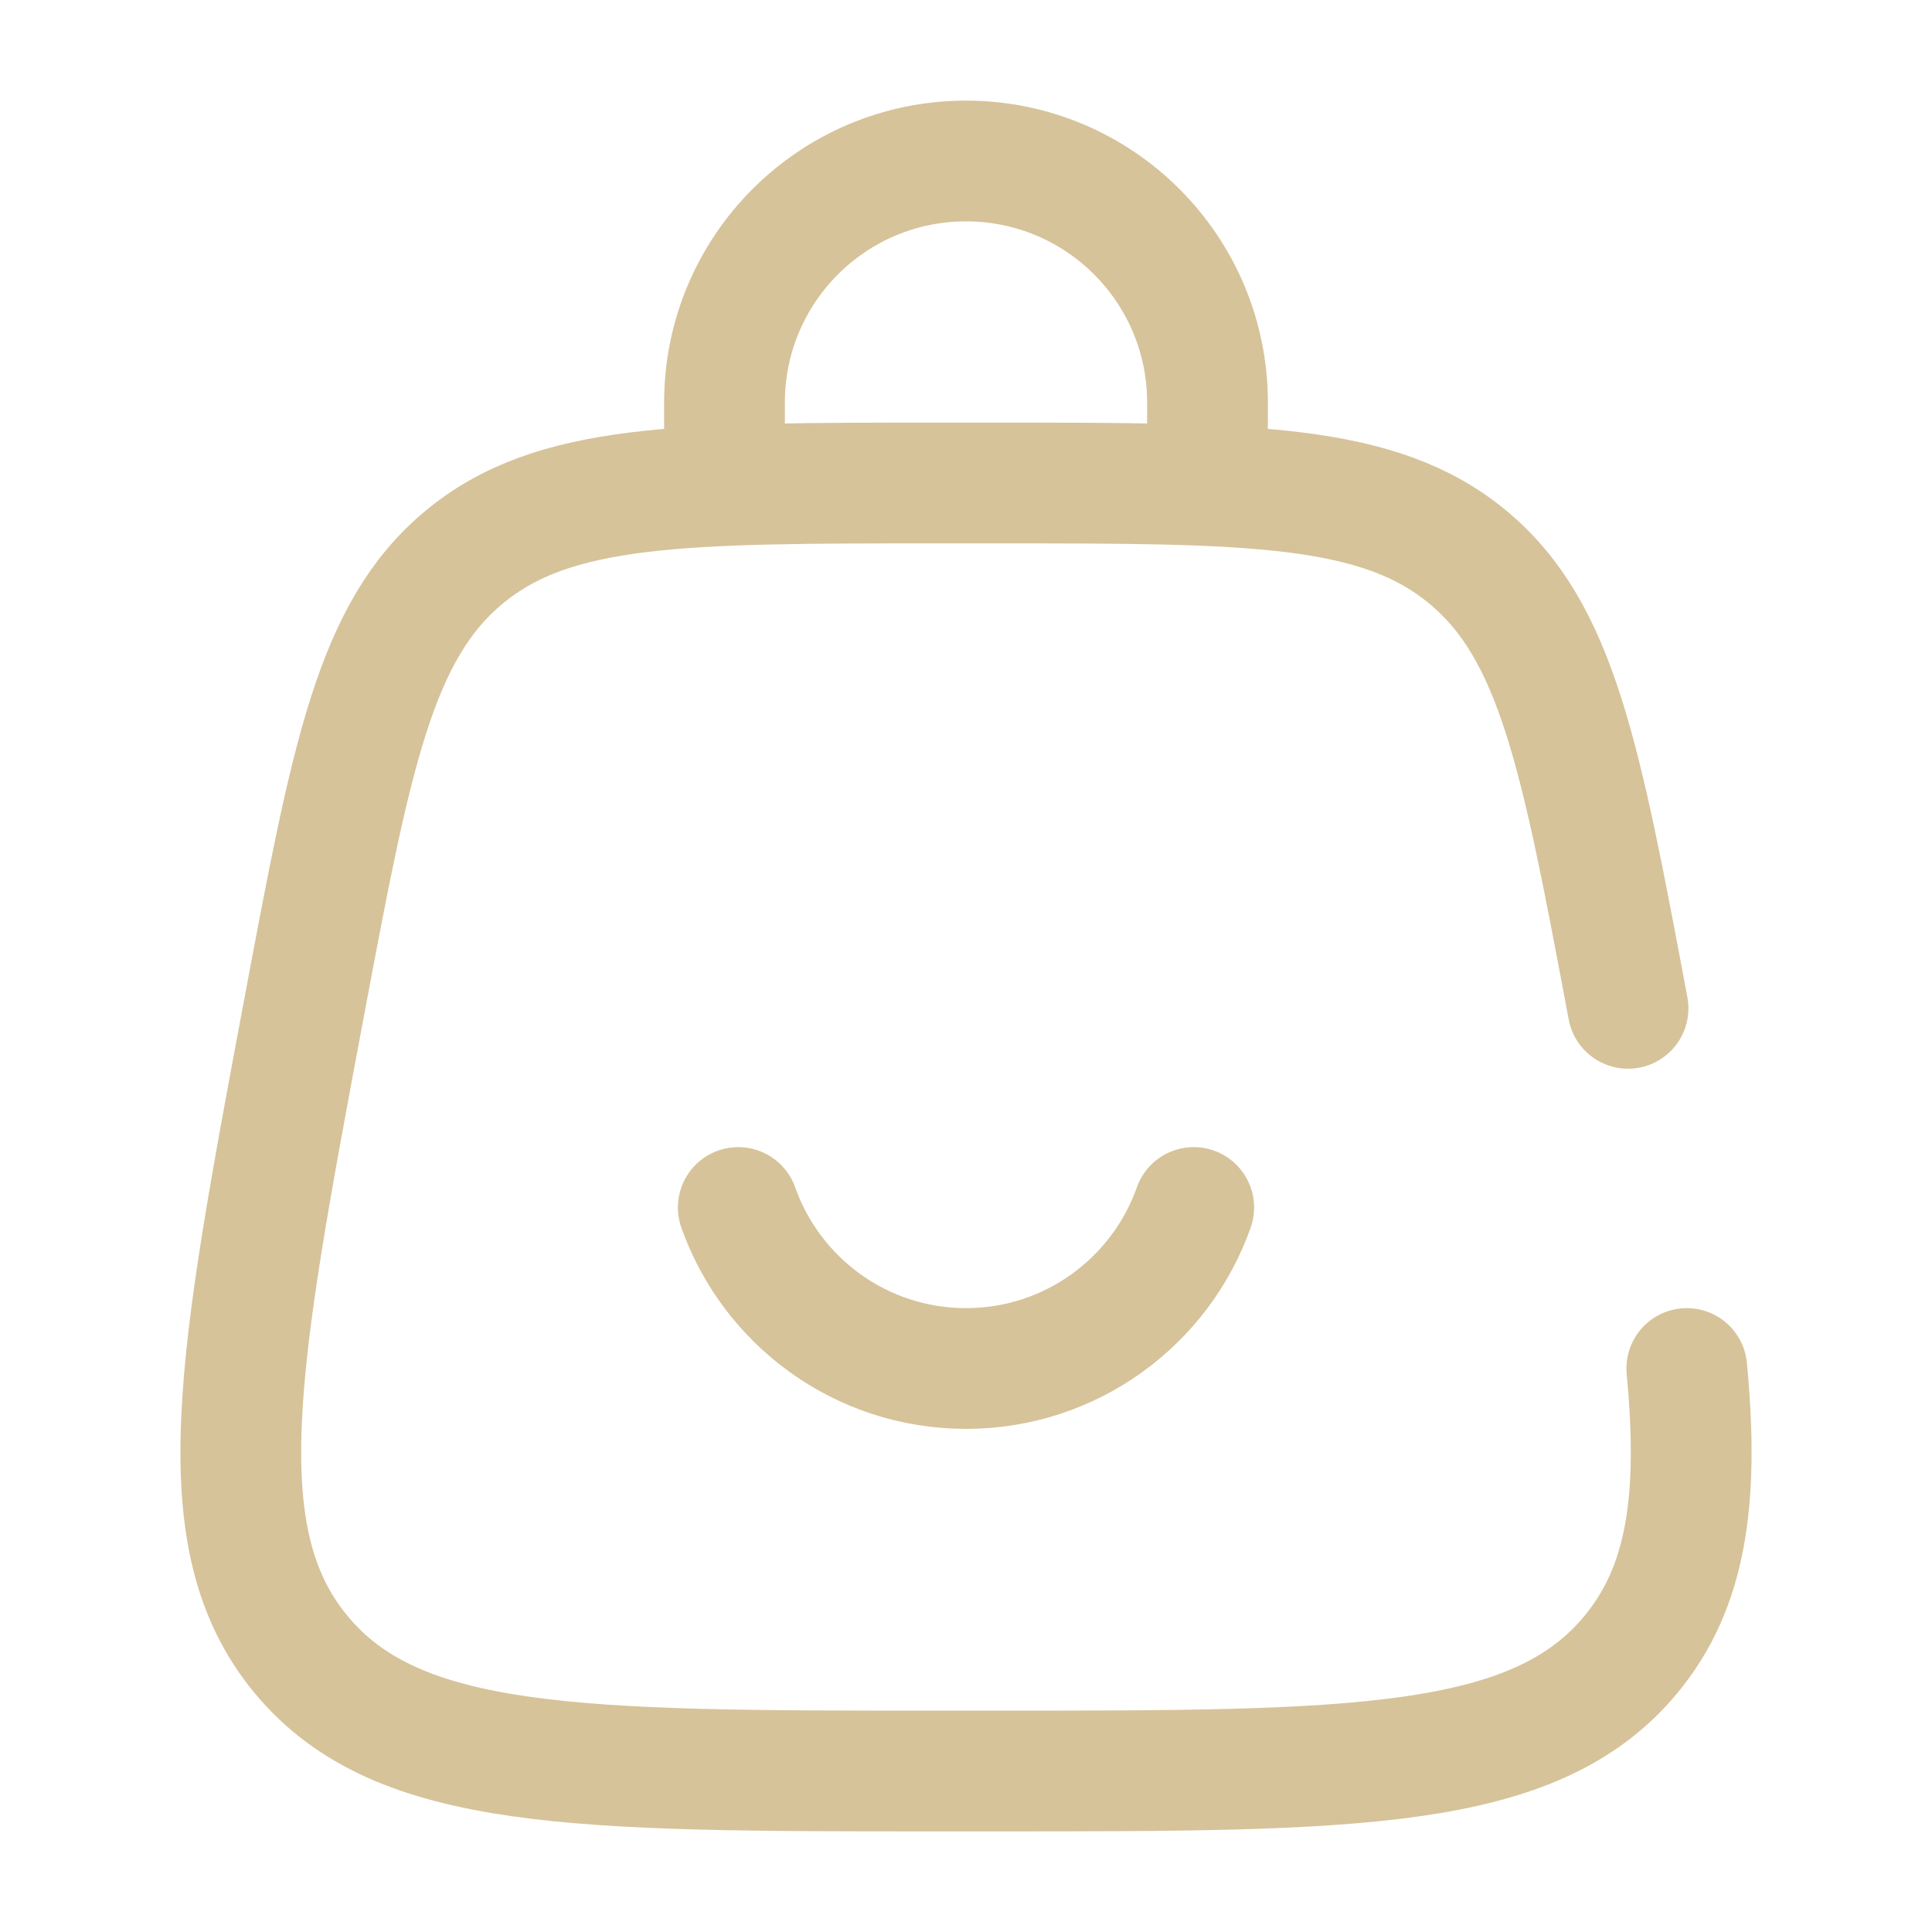
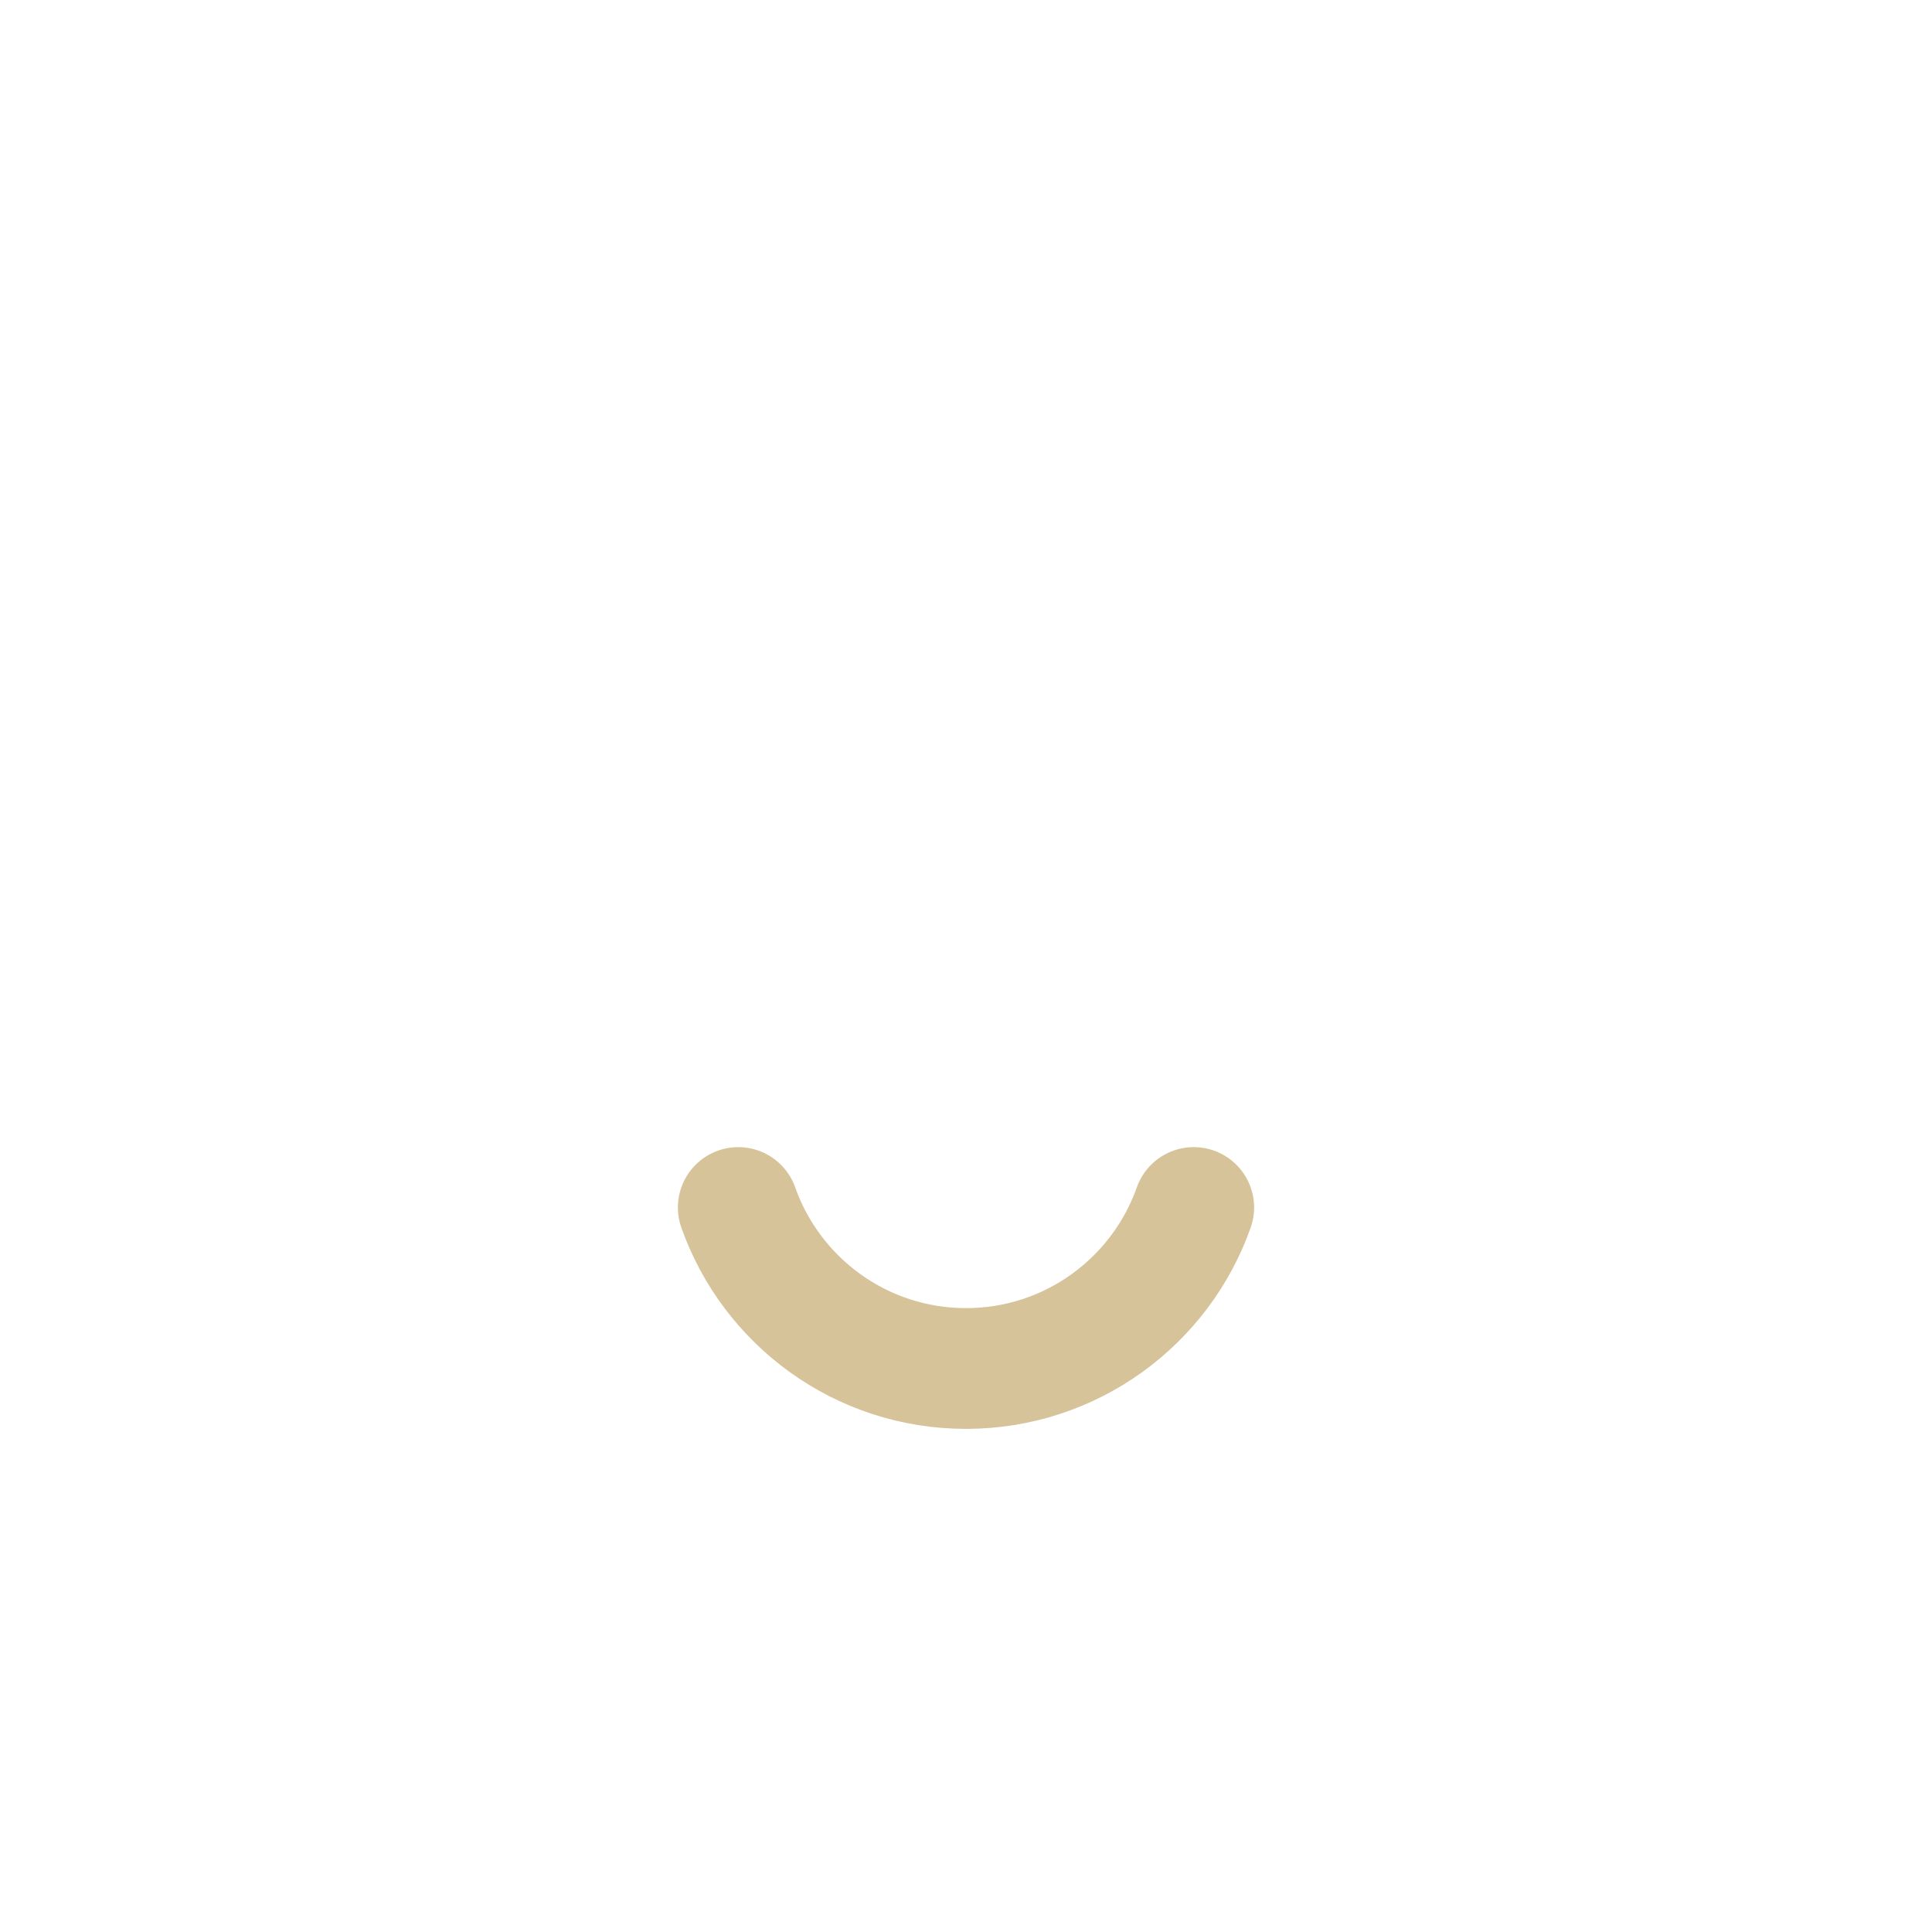
<svg xmlns="http://www.w3.org/2000/svg" width="800px" height="800px" viewBox="0 0 24 24" fill="none" version="1.1" id="svg3">
  <defs id="defs3" />
-   <path d="M9 6V5C9 3.343 10.343 2 12 2C13.657 2 15 3.343 15 5V6" stroke="#1C274C" stroke-width="1.5" stroke-linecap="round" id="path1" style="stroke:#d6c39a;stroke-opacity:1" />
  <path d="M9.171 15C9.583 16.165 10.694 17 12 17C13.306 17 14.418 16.165 14.829 15" stroke="#1C274C" stroke-width="1.5" stroke-linecap="round" id="path2" style="stroke:#d6c39a;stroke-opacity:1" />
-   <path d="M20.224 12.526C19.638 9.405 19.346 7.844 18.235 6.922C17.124 6 15.536 6 12.361 6H11.639C8.464 6 6.876 6 5.765 6.922C4.654 7.844 4.362 9.405 3.776 12.526C2.953 16.915 2.542 19.109 3.742 20.555C4.941 22 7.174 22 11.639 22H12.361C16.826 22 19.059 22 20.258 20.555C20.954 19.716 21.108 18.625 20.954 17" stroke="#1C274C" stroke-width="1.5" stroke-linecap="round" id="path3" style="stroke:#d6c39a;stroke-opacity:1" />
</svg>